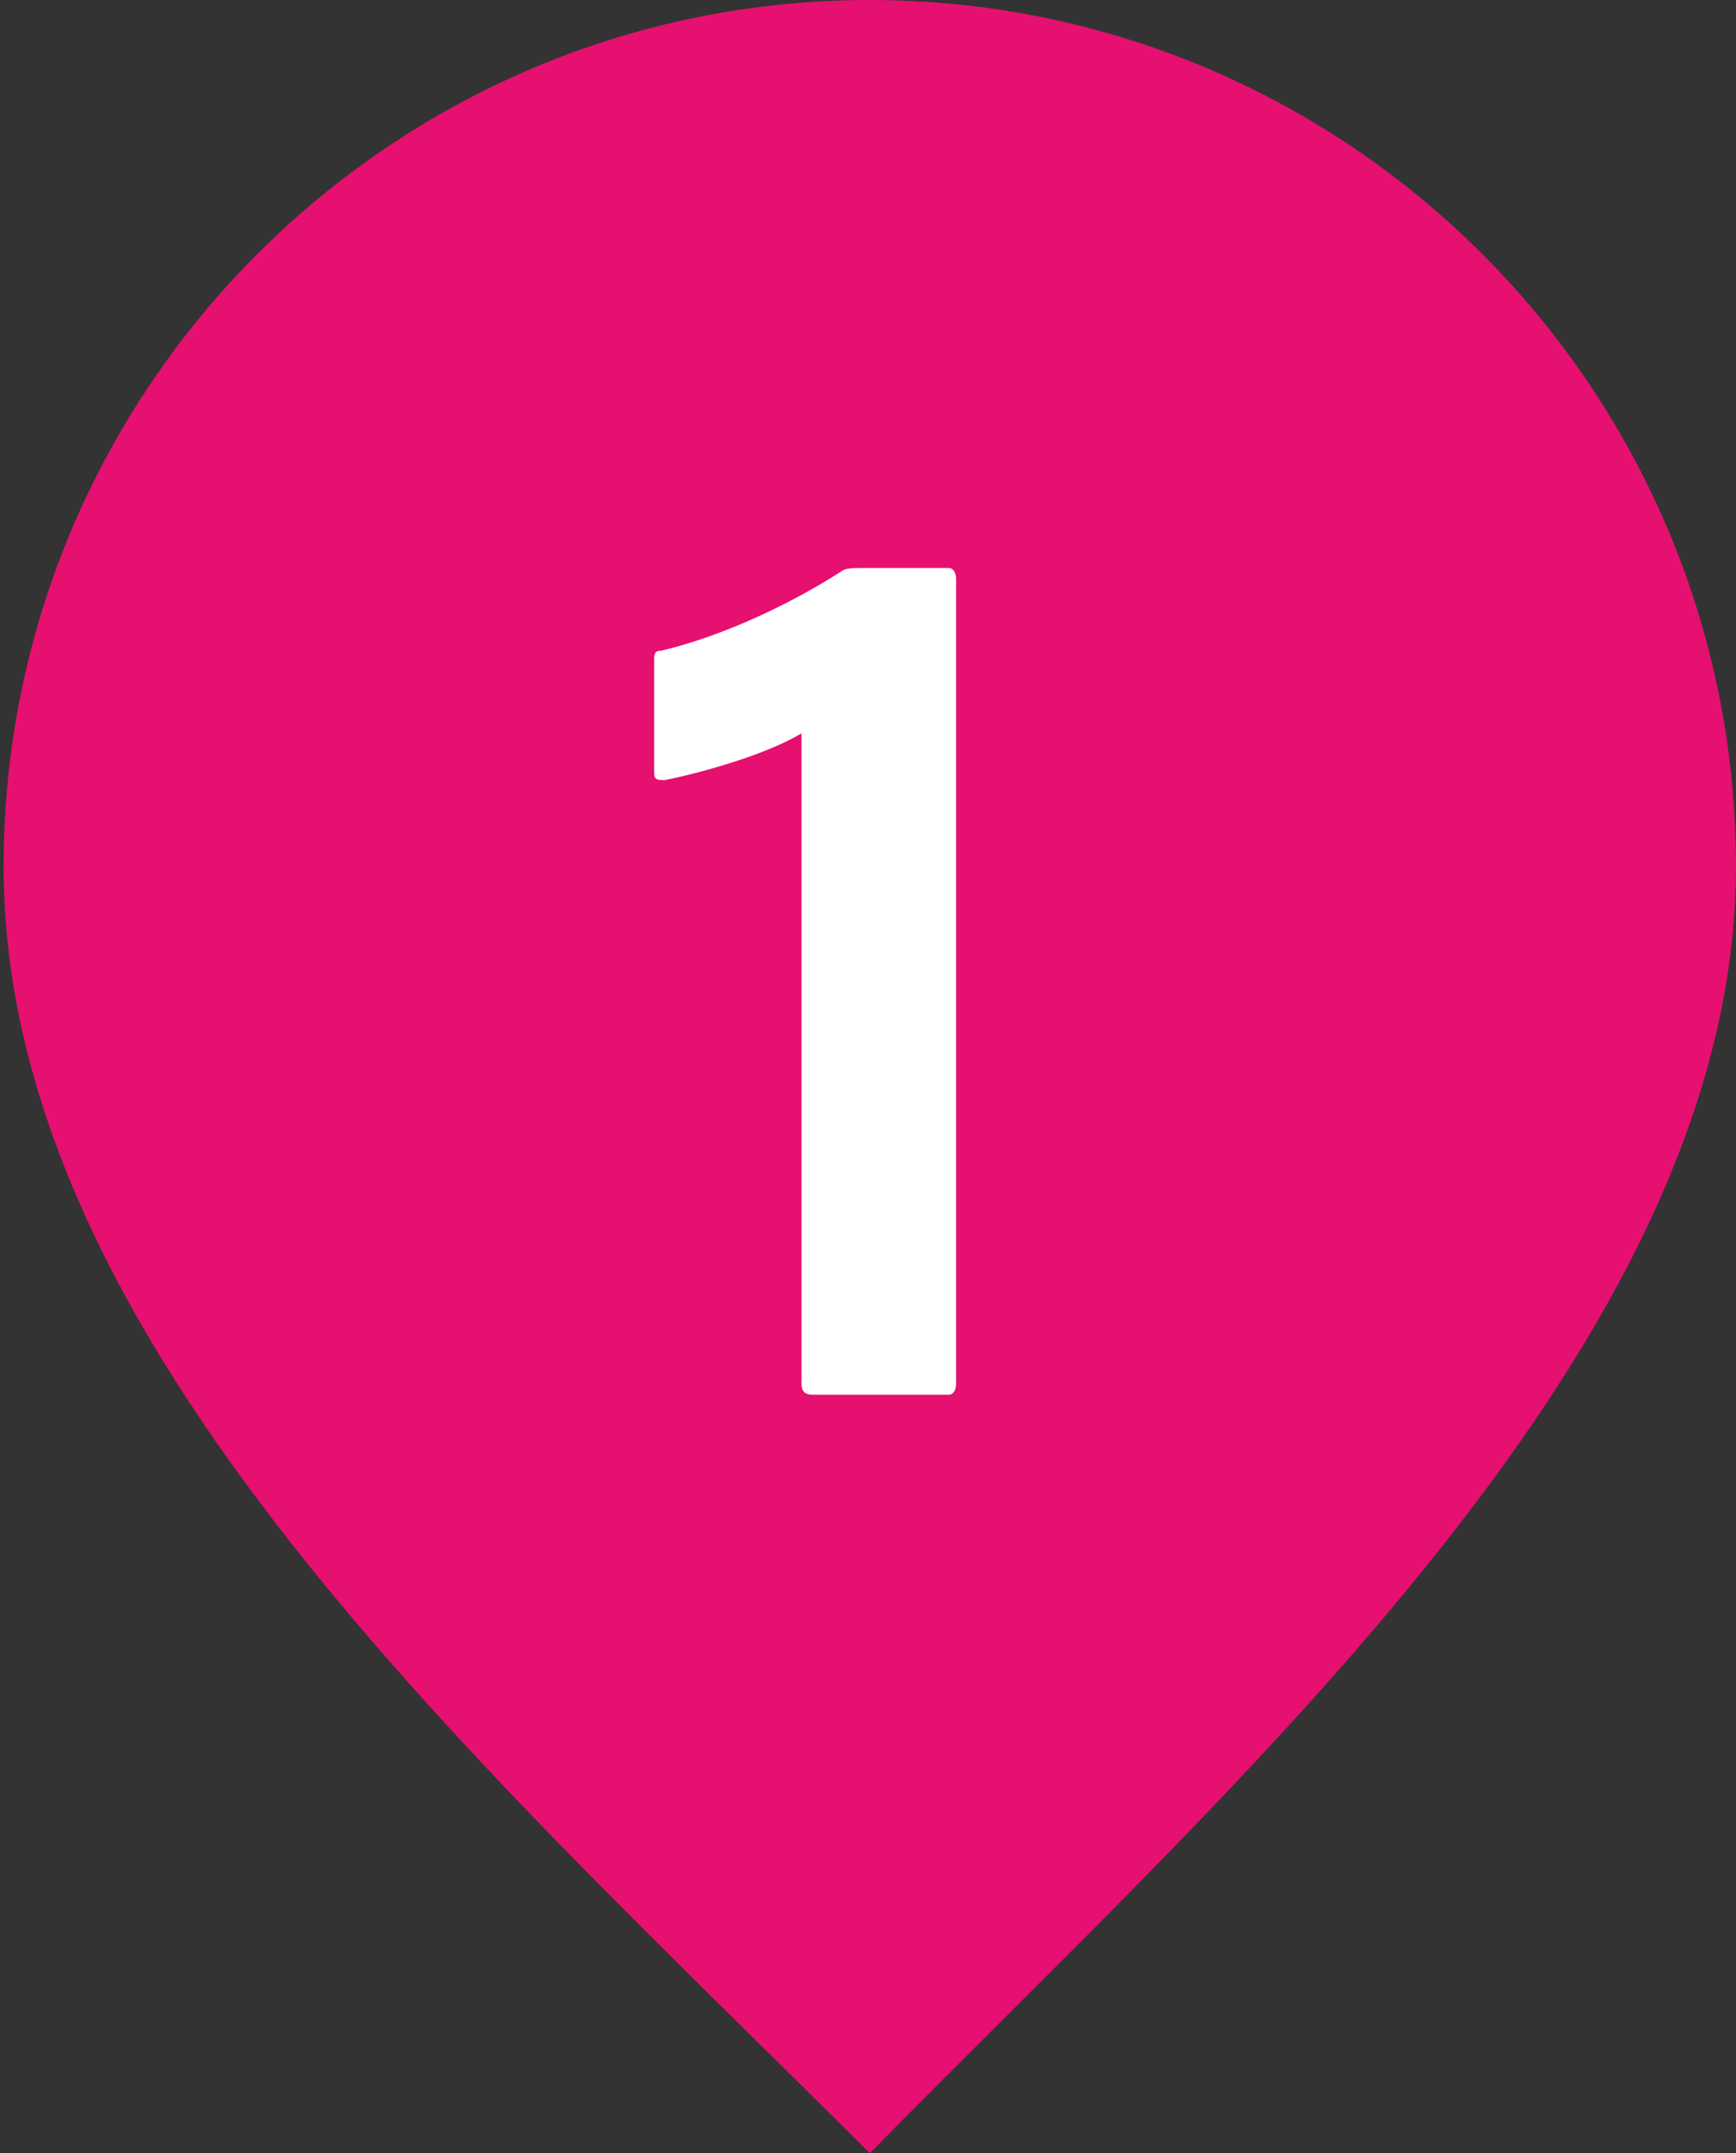
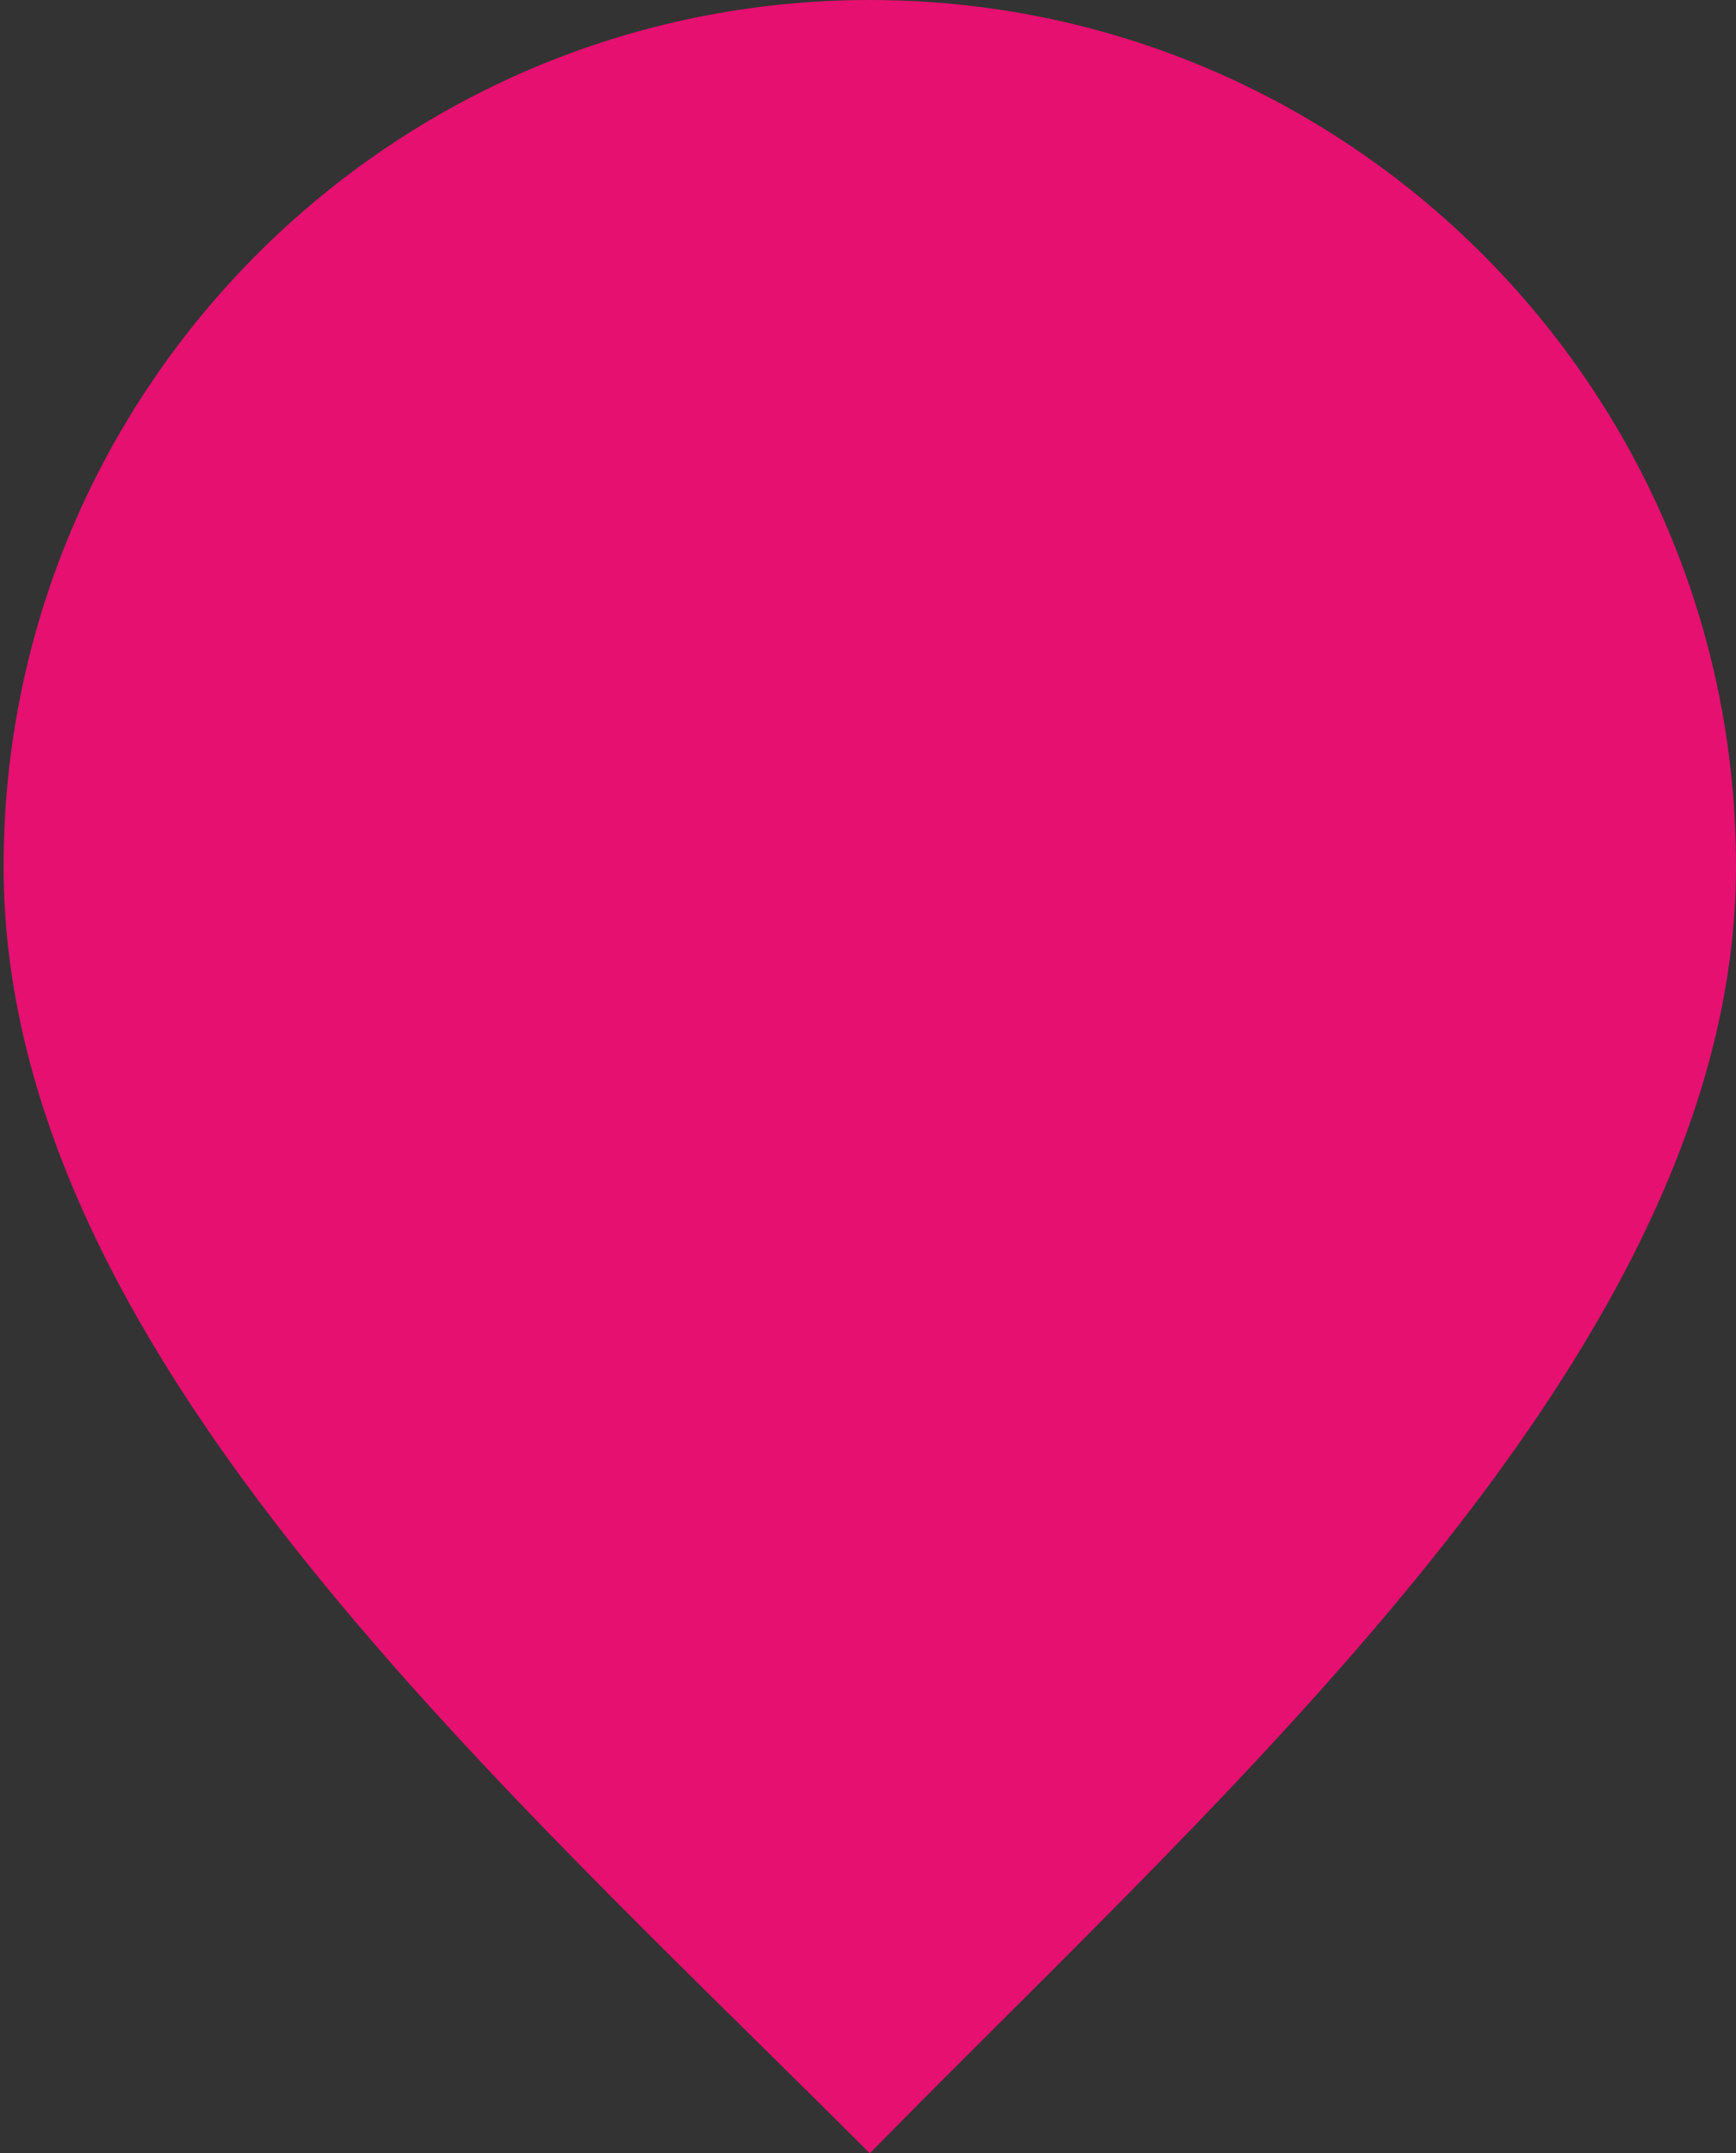
<svg xmlns="http://www.w3.org/2000/svg" version="1.1" id="Layer_1" x="0px" y="0px" viewBox="0 0 48.3 59.9" style="enable-background:new 0 0 48.3 59.9;" xml:space="preserve">
  <rect x="0" y="0" width="48.3" height="59.9" fill="#333333" stroke="none" />
  <style type="text/css"> .st0{fill:#E51070;} .st1{fill:#FFFFFF;} </style>
  <path class="st0" d="M48.3,24.1C48.3,10.8,37.5,0,24.2,0S0.1,10.8,0.1,24.1s13.4,25.1,24.1,35.8C34.3,49.6,48.3,37.4,48.3,24.1z" />
  <g>
-     <path class="st1" d="M22.6,38.8c-0.2,0-0.3-0.1-0.3-0.3V20.4c-1,0.6-2.8,1.1-3.8,1.3c-0.2,0-0.3,0-0.3-0.2v-3.1 c0-0.2,0-0.3,0.2-0.3c1.7-0.4,3.6-1.3,5-2.2c0.1-0.1,0.4-0.1,0.5-0.1h2.5c0.1,0,0.2,0.1,0.2,0.3v22.4c0,0.2-0.1,0.3-0.2,0.3H22.6z" />
-   </g>
+     </g>
</svg>